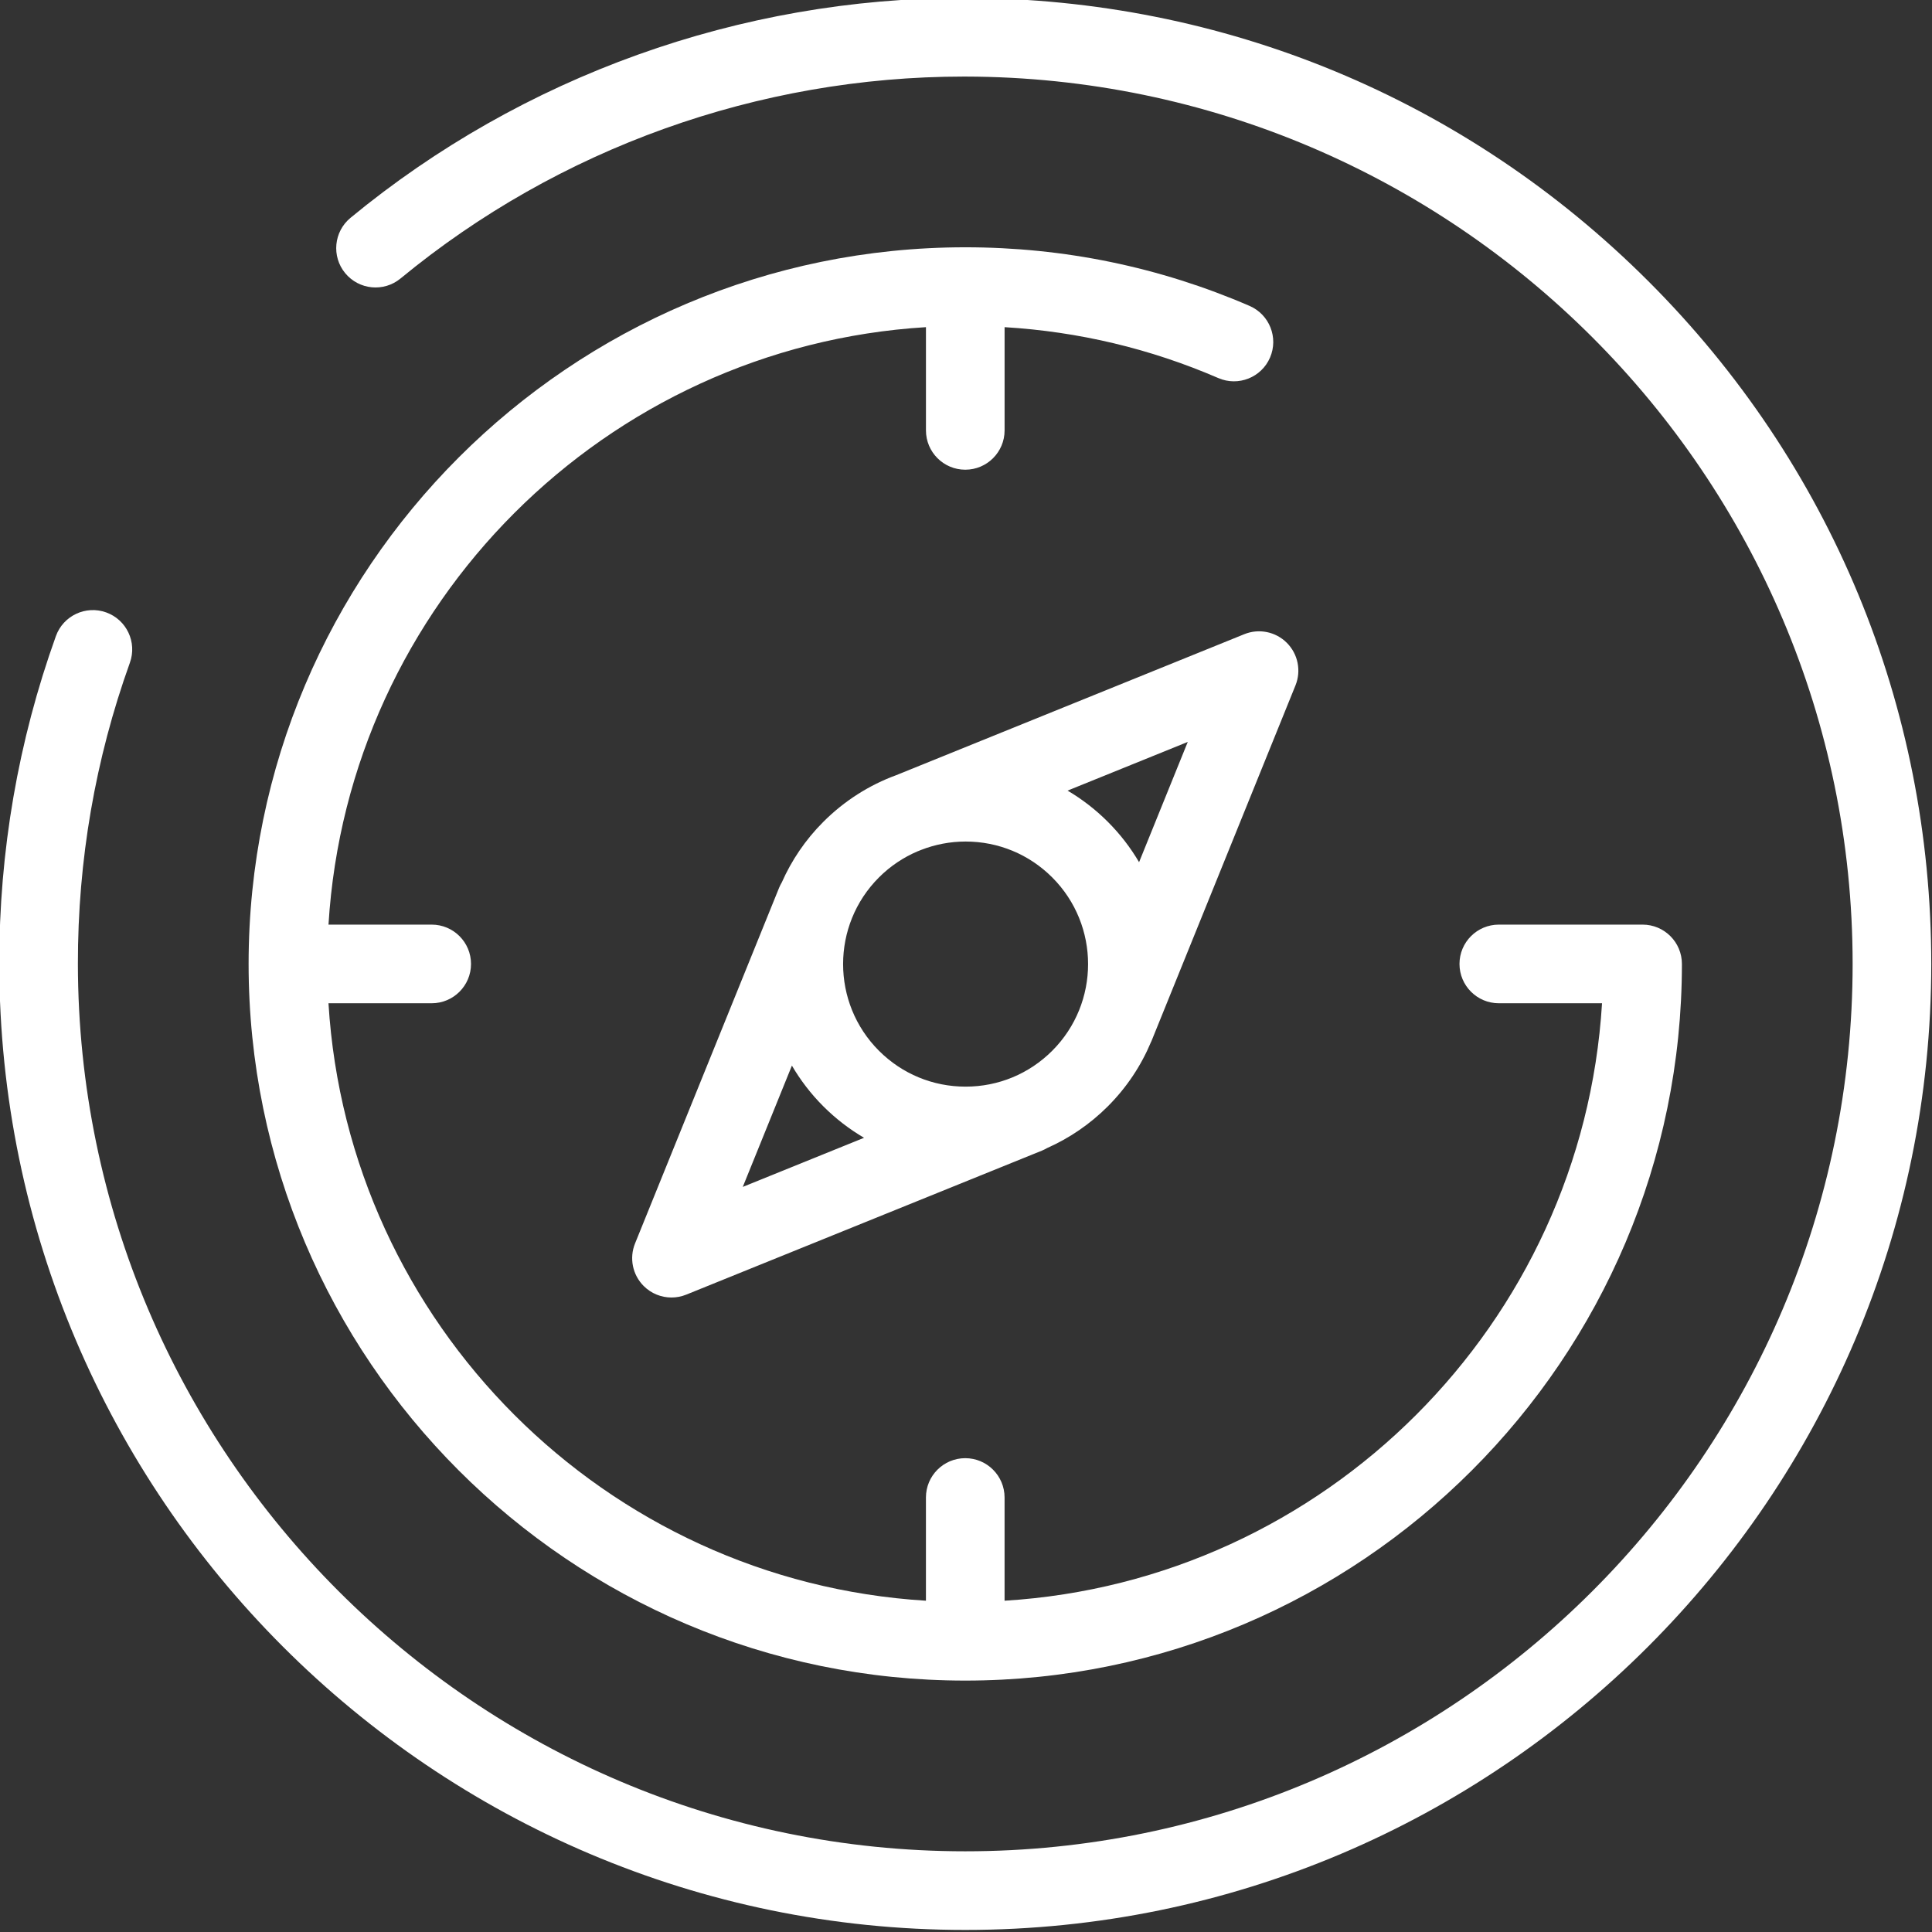
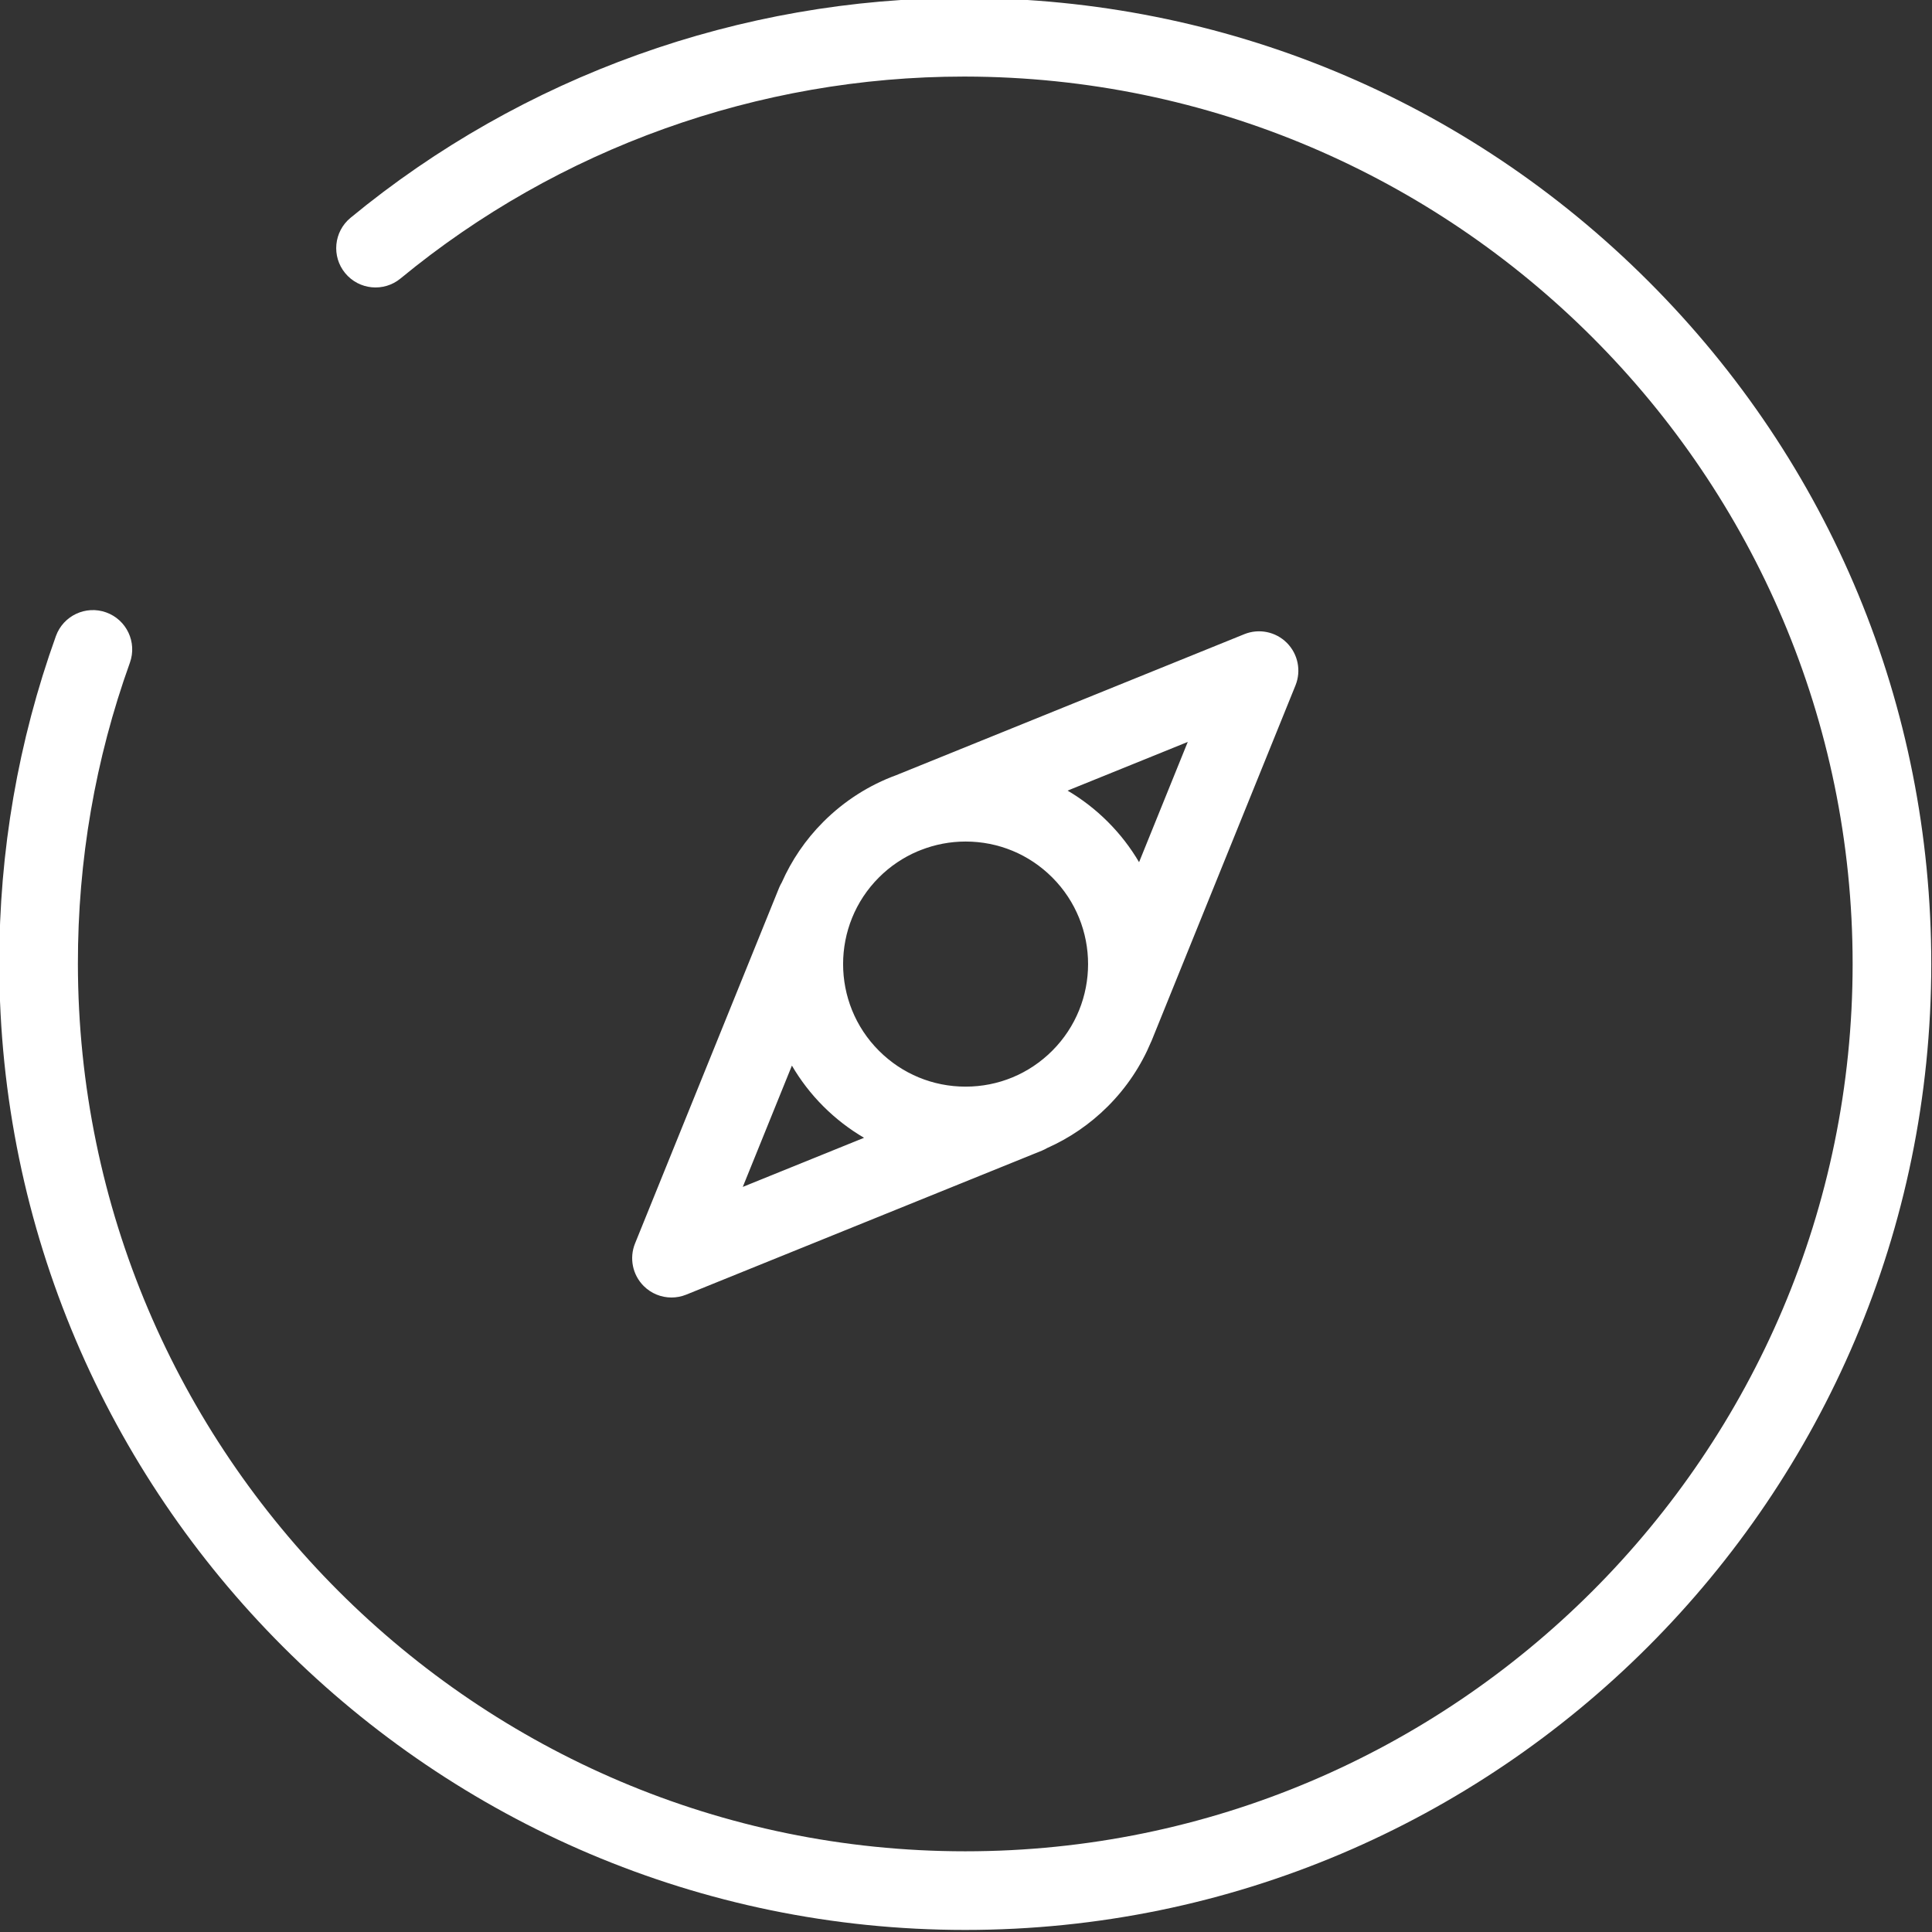
<svg xmlns="http://www.w3.org/2000/svg" enable-background="new 0 0 512 512" height="512" viewBox="0 0 512 512" width="512">
  <rect x="0" y="0" width="512" height="512" fill="#333333" stroke="none" />
  <g fill="#fff">
    <path d="m436.822 74.516c-48.322-48.295-112.605-74.95-181.001-75.061-.139 0-.273 0-.41 0-59.237 0-116.94 20.685-162.521 58.269-4.44 3.661-5.071 10.228-1.412 14.666 3.661 4.44 10.228 5.071 14.666 1.412 41.86-34.515 94.853-53.51 149.266-53.51h.376c129.679.208 235.179 105.702 235.179 235.162 0 129.667-105.493 235.162-235.162 235.162-129.523.002-235.017-105.497-235.161-235.172-.031-27.423 4.605-54.278 13.78-79.819 1.945-5.416-.868-11.383-6.285-13.328-5.411-1.945-11.383.868-13.328 6.285-9.99 27.814-15.039 57.047-15.005 86.885.156 141.153 114.997 255.989 256 255.989 141.16 0 256-114.841 256-256 .001-68.358-26.629-132.618-74.982-180.94z" />
-     <path d="m331.139 81.066c-23.825-10.306-49.171-15.532-75.336-15.532-104.723 0-189.92 85.199-189.92 189.92s85.199 189.921 189.92 189.921 189.921-85.199 189.921-189.921c0-5.753-4.666-10.42-10.42-10.42h-38.104c-5.753 0-10.42 4.666-10.42 10.42 0 5.753 4.666 10.42 10.42 10.42h27.355c-5.191 84.949-73.382 153.142-158.333 158.333v-27.355c0-5.753-4.666-10.42-10.42-10.42-5.753 0-10.42 4.666-10.42 10.42v27.355c-84.949-5.191-153.142-73.381-158.333-158.333h27.355c5.753 0 10.42-4.666 10.42-10.42 0-5.753-4.666-10.42-10.42-10.42h-27.35c5.191-84.949 73.381-153.142 158.333-158.333v27.355c0 5.753 4.666 10.42 10.42 10.42s10.42-4.666 10.42-10.42v-27.356c19.61 1.182 38.622 5.698 56.643 13.493 5.281 2.287 11.414-.144 13.699-5.427 2.284-5.283-.149-11.414-5.43-13.7z" />
    <path d="m329.748 168.067-92.211 37.349c-7.184 2.63-13.773 6.807-19.343 12.378-4.772 4.772-8.434 10.233-11.014 16.063-.261.443-.502.902-.701 1.391l-38.184 94.274c-1.572 3.877-.67 8.319 2.288 11.279 1.992 1.994 4.657 3.053 7.369 3.053 1.314 0 2.642-.251 3.908-.761l94.283-38.174c.455-.184.883-.407 1.295-.646 5.944-2.628 11.418-6.347 16.15-11.081 5.043-5.043 8.853-10.856 11.449-17.063.031-.072.074-.136.105-.208l38.174-94.283c1.57-3.877.668-8.319-2.29-11.279-2.958-2.962-7.4-3.862-11.278-2.292zm-73.857 54.949c8.676 0 16.831 3.377 22.963 9.513 12.663 12.663 12.663 33.265 0 45.928-6.134 6.134-14.29 9.513-22.963 9.513-8.674 0-16.829-3.377-22.963-9.513-12.663-12.663-12.663-33.265 0-45.928 2.987-2.987 6.46-5.306 10.233-6.917.045-.017.091-.029.136-.047l.75-.304c3.725-1.46 7.723-2.245 11.844-2.245zm-46.029 59.379c2.254 3.857 5.028 7.491 8.33 10.794 3.272 3.272 6.899 6.057 10.789 8.338l-32.138 13.014zm92.003-53.907c-2.243-3.82-4.999-7.42-8.275-10.695-3.24-3.24-6.828-6.005-10.674-8.274l31.853-12.902z" />
  </g>
</svg>